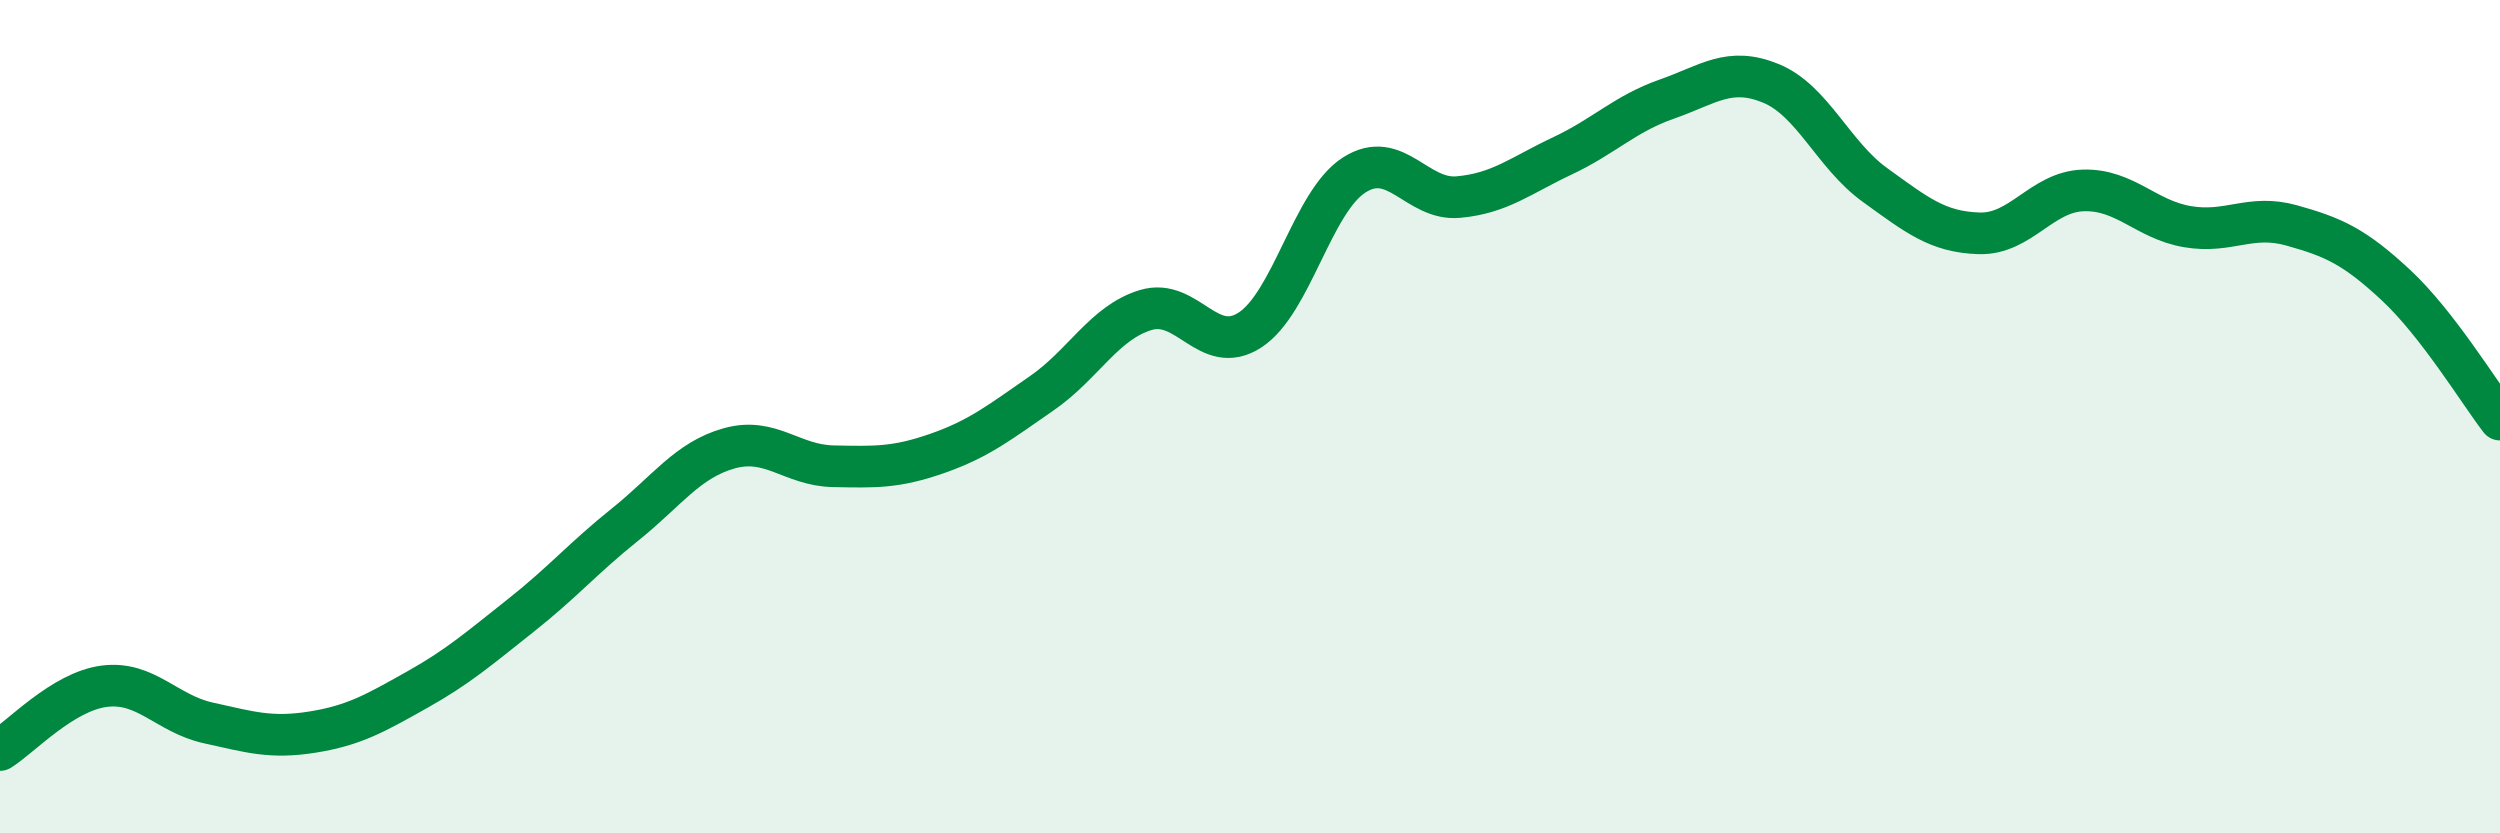
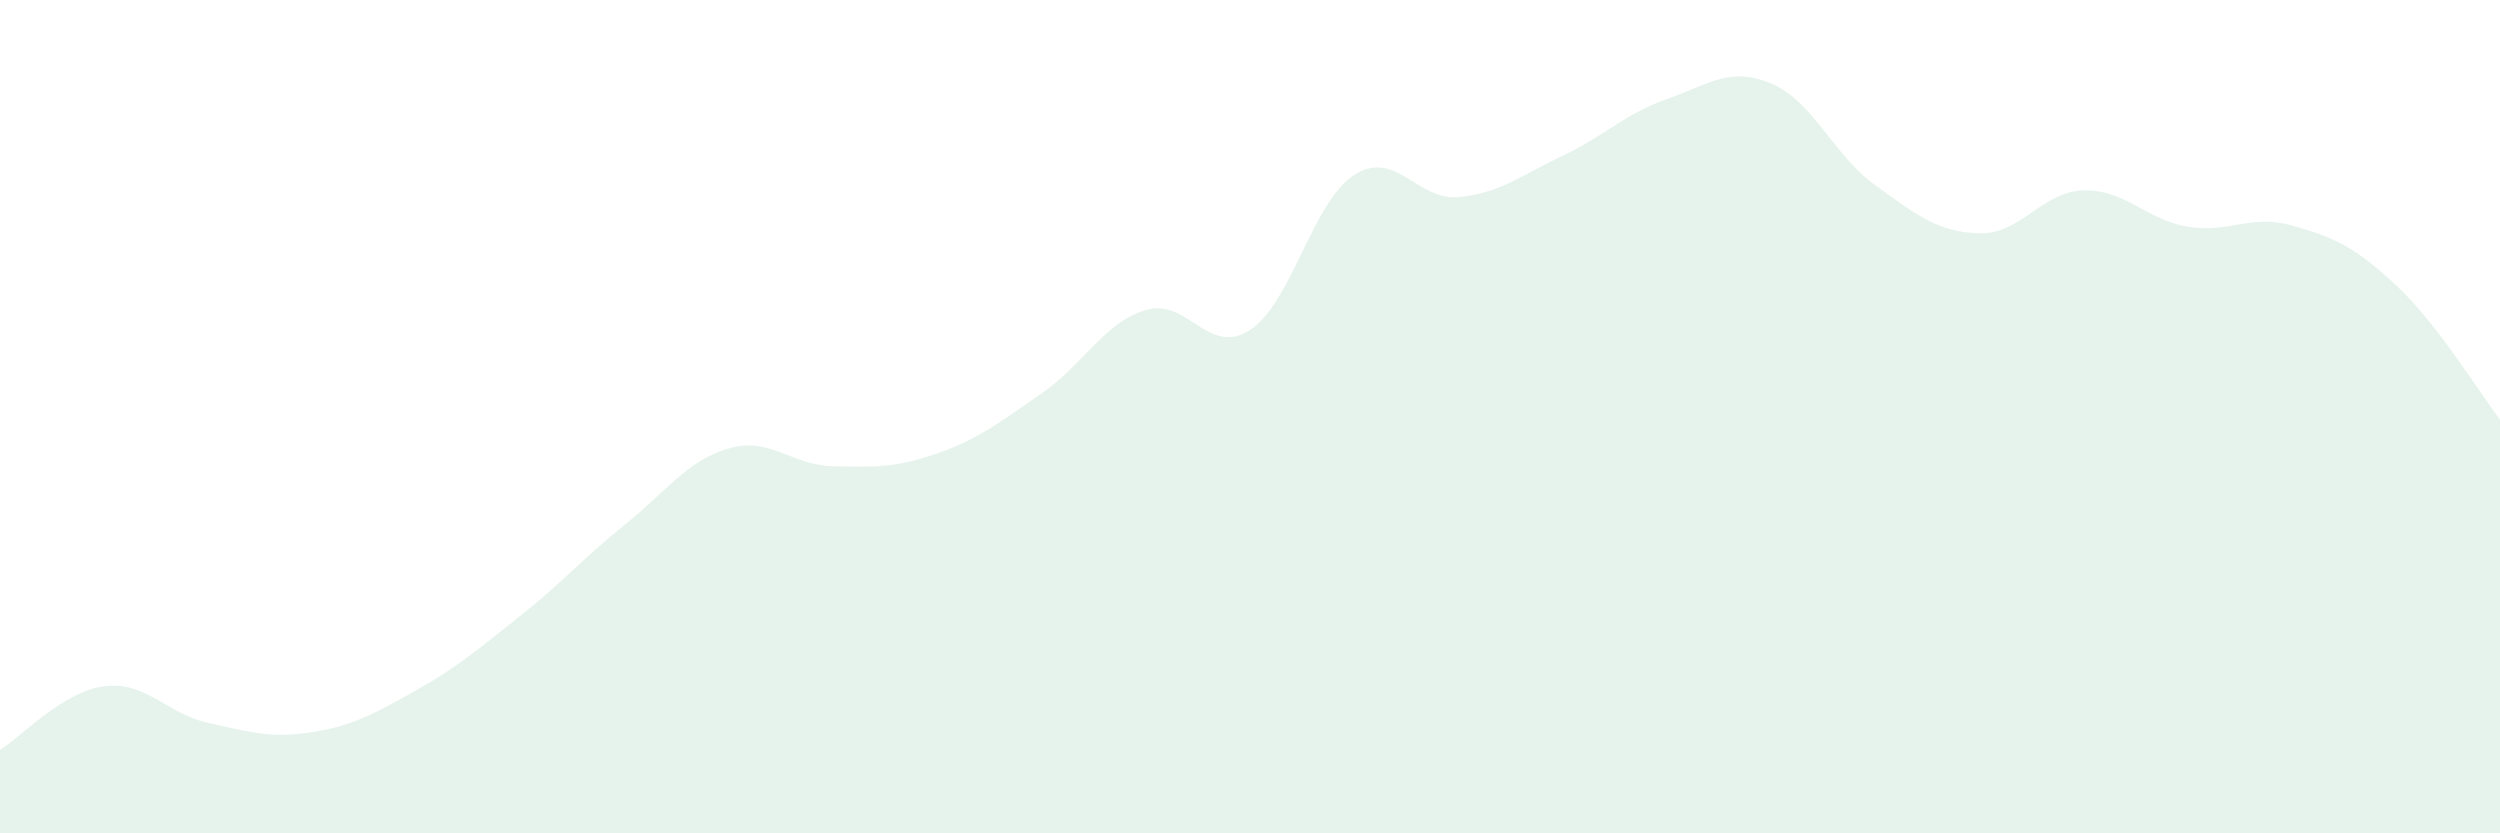
<svg xmlns="http://www.w3.org/2000/svg" width="60" height="20" viewBox="0 0 60 20">
  <path d="M 0,18 C 0.5,17.69 1.5,16.6 2.5,16.47 C 3.5,16.34 4,17.13 5,17.35 C 6,17.57 6.5,17.73 7.5,17.57 C 8.5,17.41 9,17.12 10,16.56 C 11,16 11.5,15.56 12.5,14.77 C 13.5,13.98 14,13.39 15,12.59 C 16,11.79 16.5,11.04 17.5,10.76 C 18.5,10.48 19,11.17 20,11.19 C 21,11.21 21.5,11.23 22.5,10.88 C 23.5,10.53 24,10.13 25,9.44 C 26,8.75 26.5,7.74 27.5,7.44 C 28.5,7.14 29,8.57 30,7.92 C 31,7.27 31.5,4.84 32.5,4.2 C 33.5,3.56 34,4.82 35,4.73 C 36,4.64 36.5,4.21 37.5,3.74 C 38.5,3.27 39,2.73 40,2.38 C 41,2.03 41.5,1.59 42.5,2 C 43.5,2.41 44,3.72 45,4.44 C 46,5.16 46.5,5.57 47.5,5.6 C 48.5,5.63 49,4.6 50,4.57 C 51,4.54 51.5,5.27 52.5,5.44 C 53.5,5.61 54,5.13 55,5.41 C 56,5.69 56.5,5.91 57.5,6.84 C 58.5,7.77 59.5,9.42 60,10.07L60 20L0 20Z" fill="#008740" opacity="0.1" stroke-linecap="round" stroke-linejoin="round" />
-   <path d="M 0,18 C 0.5,17.69 1.5,16.6 2.5,16.47 C 3.5,16.34 4,17.13 5,17.35 C 6,17.57 6.5,17.73 7.5,17.57 C 8.5,17.41 9,17.12 10,16.56 C 11,16 11.5,15.56 12.5,14.77 C 13.5,13.98 14,13.39 15,12.59 C 16,11.79 16.5,11.04 17.5,10.76 C 18.5,10.48 19,11.17 20,11.19 C 21,11.21 21.5,11.23 22.5,10.88 C 23.5,10.53 24,10.13 25,9.44 C 26,8.75 26.5,7.74 27.5,7.44 C 28.5,7.14 29,8.57 30,7.92 C 31,7.27 31.5,4.84 32.5,4.2 C 33.5,3.56 34,4.82 35,4.73 C 36,4.64 36.5,4.21 37.5,3.74 C 38.5,3.27 39,2.73 40,2.38 C 41,2.03 41.5,1.59 42.5,2 C 43.5,2.41 44,3.72 45,4.44 C 46,5.16 46.5,5.57 47.5,5.6 C 48.5,5.63 49,4.6 50,4.57 C 51,4.54 51.5,5.27 52.5,5.44 C 53.5,5.61 54,5.13 55,5.41 C 56,5.69 56.5,5.91 57.5,6.84 C 58.5,7.77 59.5,9.42 60,10.07" stroke="#008740" stroke-width="1" fill="none" stroke-linecap="round" stroke-linejoin="round" />
</svg>